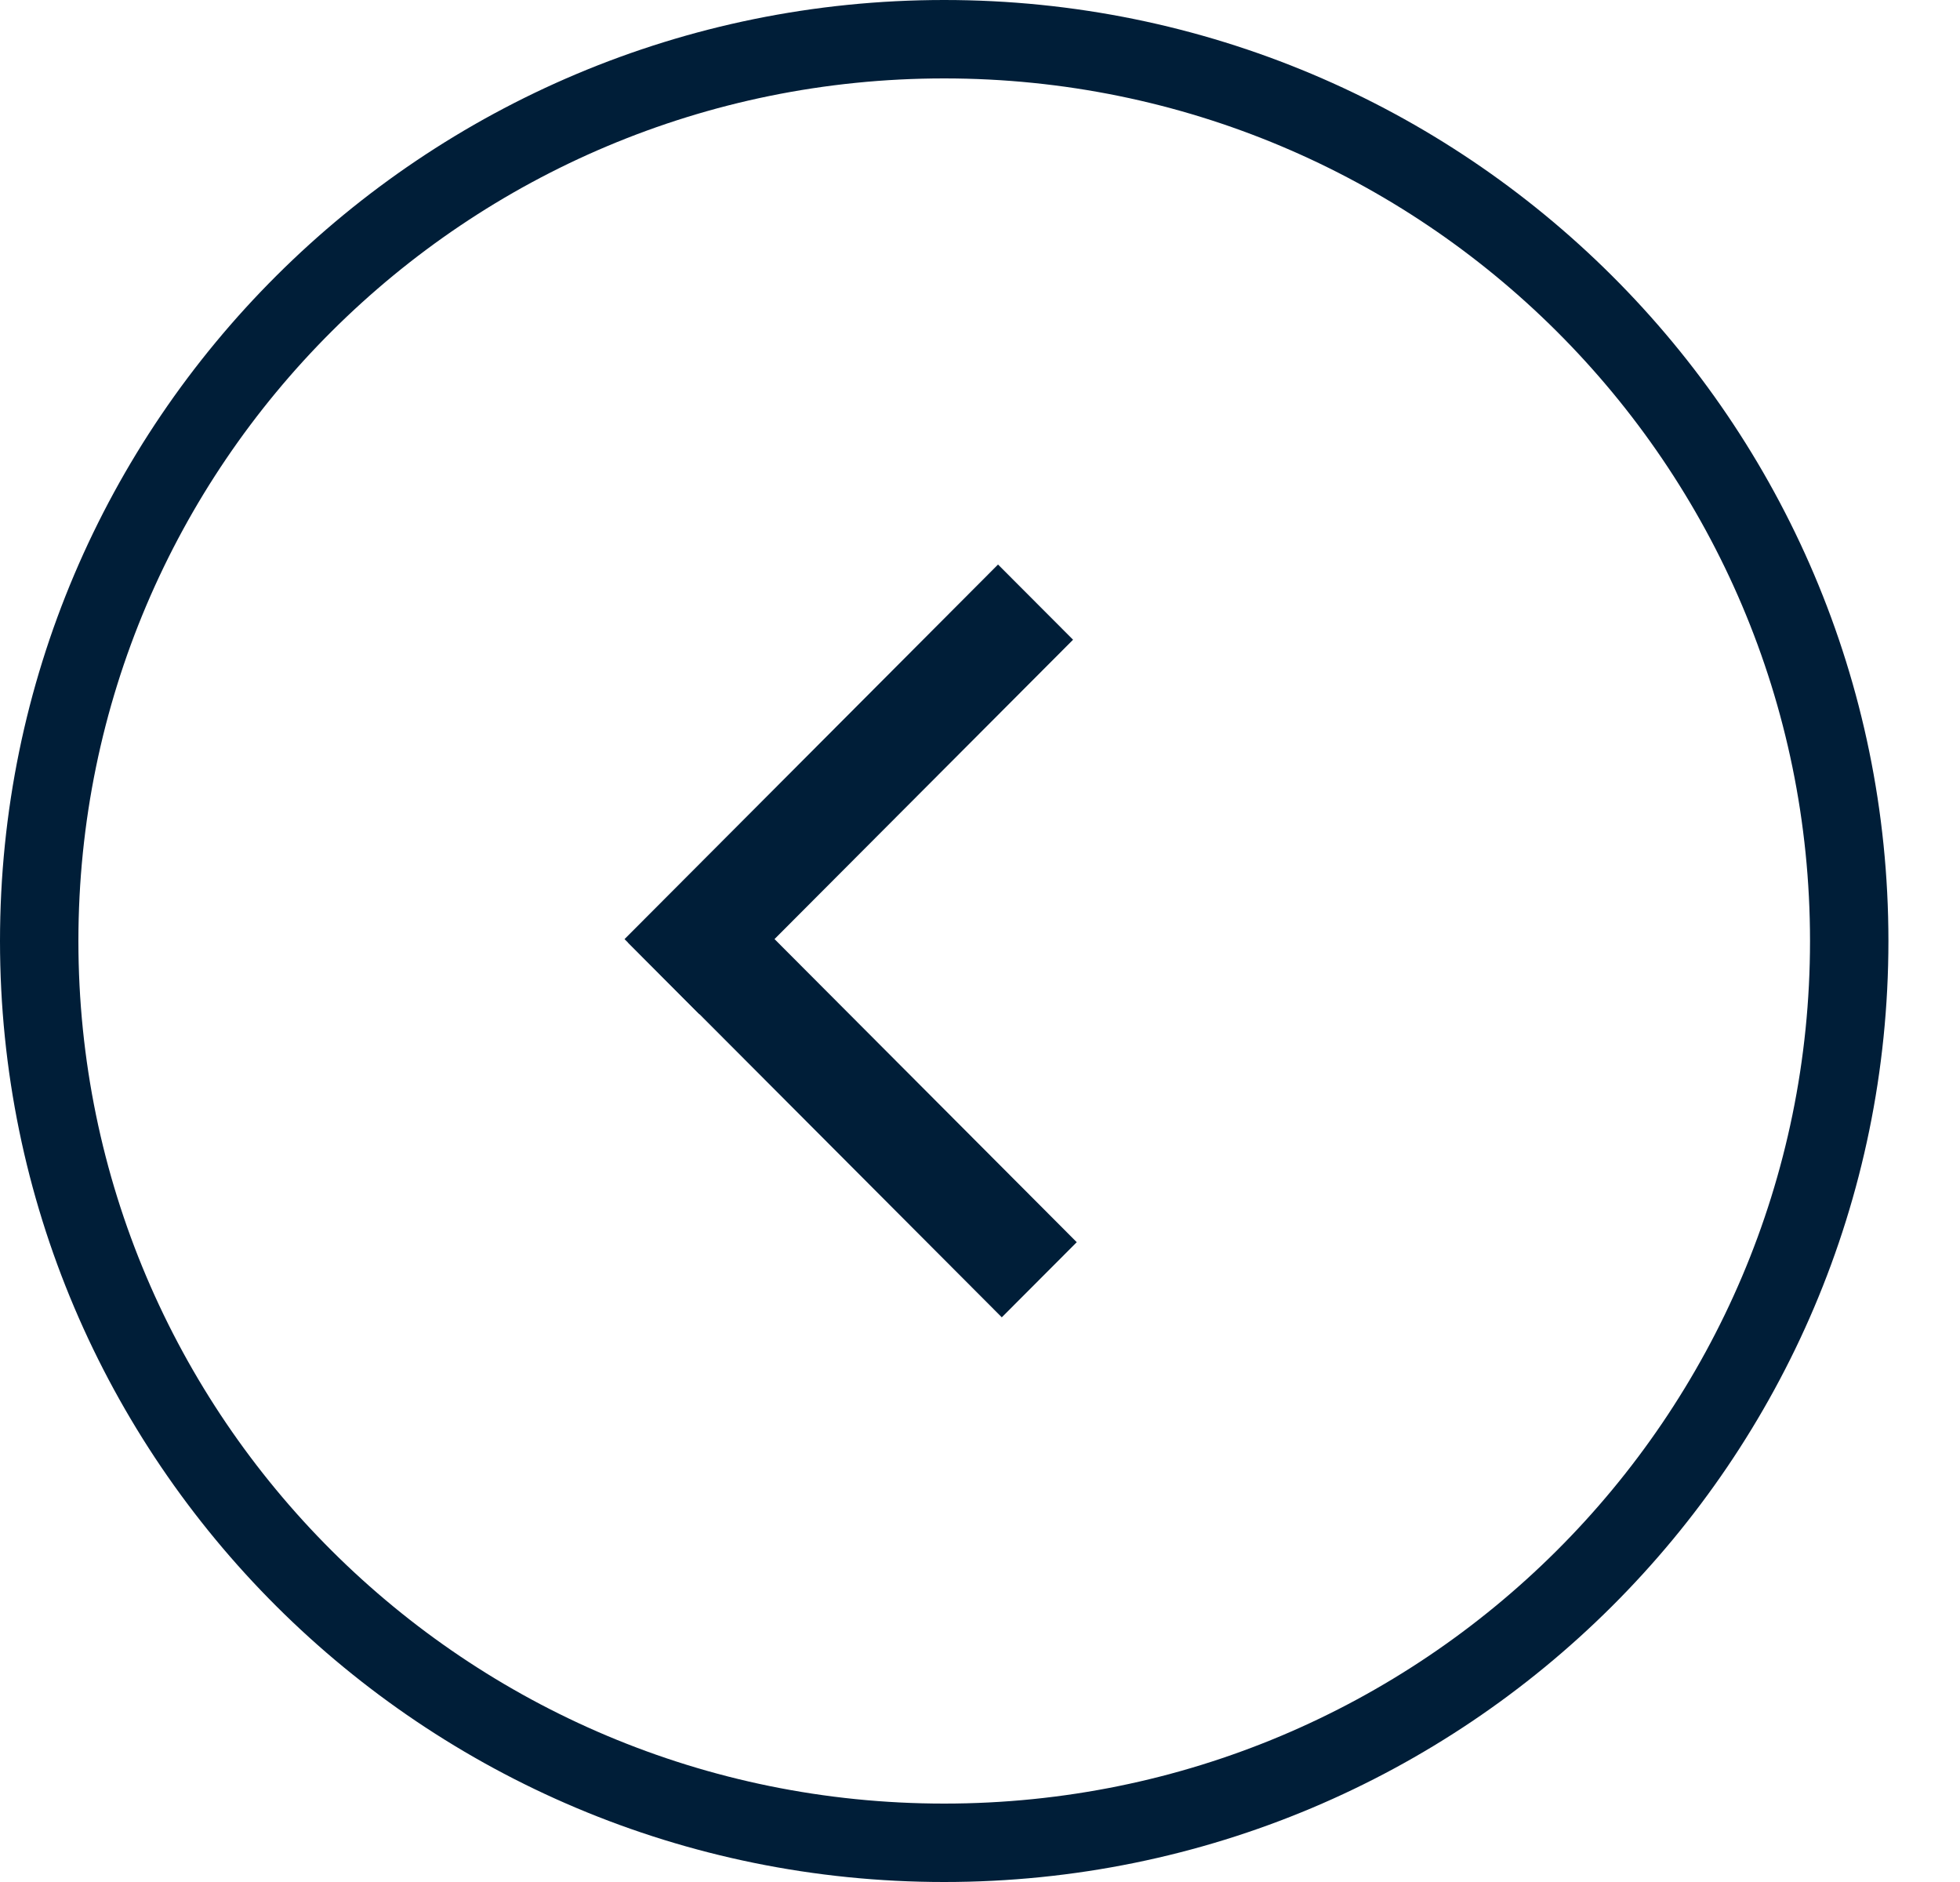
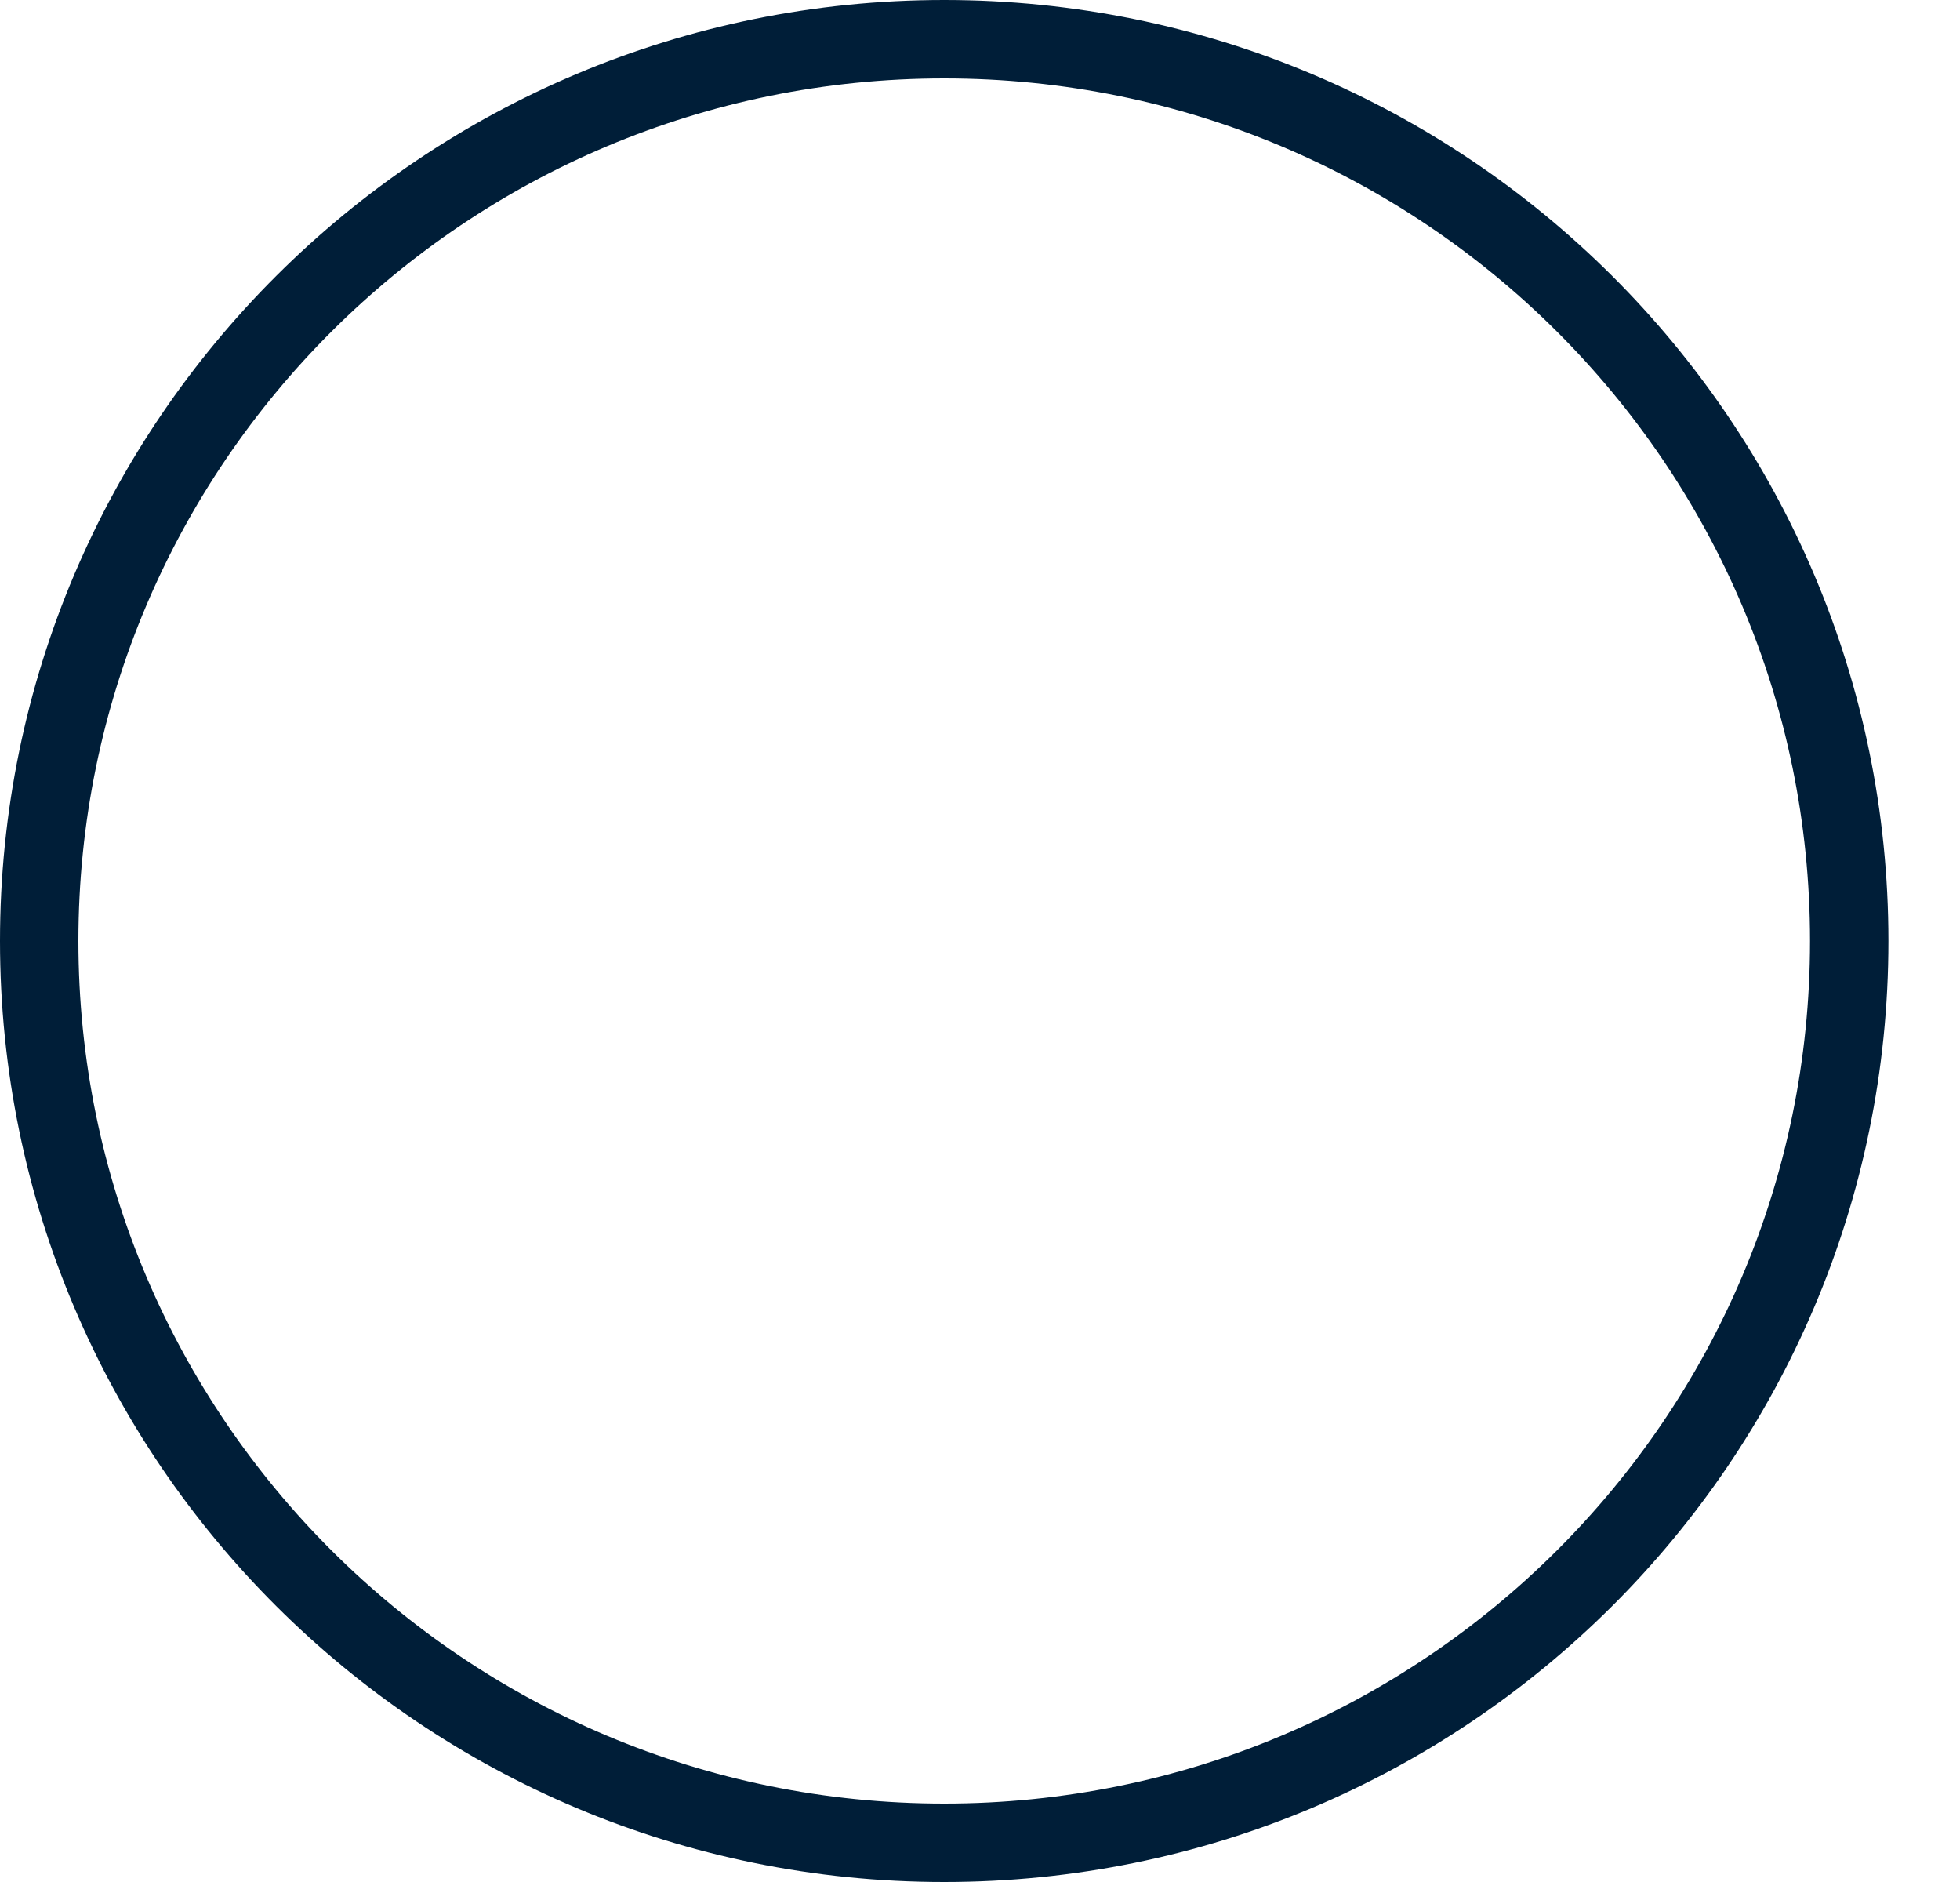
<svg xmlns="http://www.w3.org/2000/svg" width="25" height="24" viewBox="0 0 25 24" fill="none">
  <path d="M23.587 12C23.587 18.35 18.42 23.5 12.043 23.5C5.666 23.5 0.5 18.35 0.5 12C0.5 5.65 5.666 0.5 12.043 0.5C18.42 0.5 23.587 5.65 23.587 12Z" stroke="#001E38" />
  <g clip-path="url(#clip0_1261_1044)">
    <path d="M13.687 8.158L12.73 7.199L7.966 11.976L8.922 12.935L13.687 8.158Z" fill="#001E38" />
-     <path d="M12.778 16.799L13.734 15.841L8.97 11.064L8.013 12.022L12.778 16.799Z" fill="#001E38" />
+     <path d="M12.778 16.799L13.734 15.841L8.013 12.022L12.778 16.799Z" fill="#001E38" />
  </g>
  <defs>
    <clipPath id="clip0_1261_1044">
-       <rect width="13.2" height="9.6" fill="white" transform="translate(21.166 16.8) rotate(-180)" />
-     </clipPath>
+       </clipPath>
  </defs>
</svg>